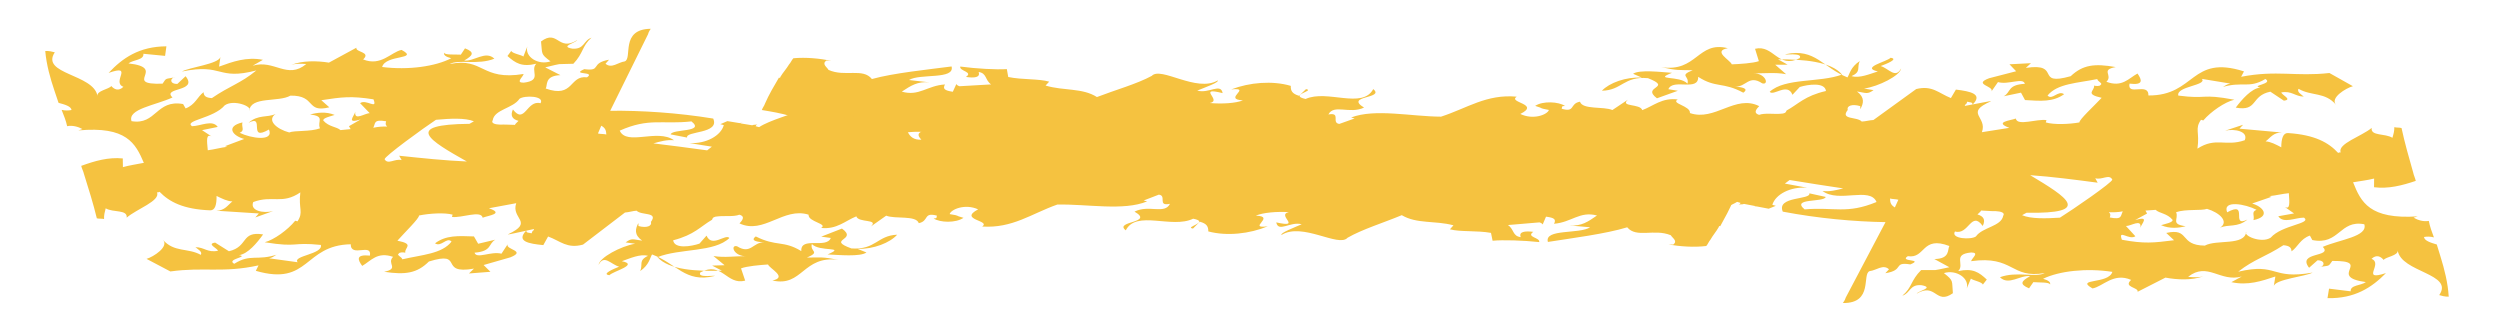
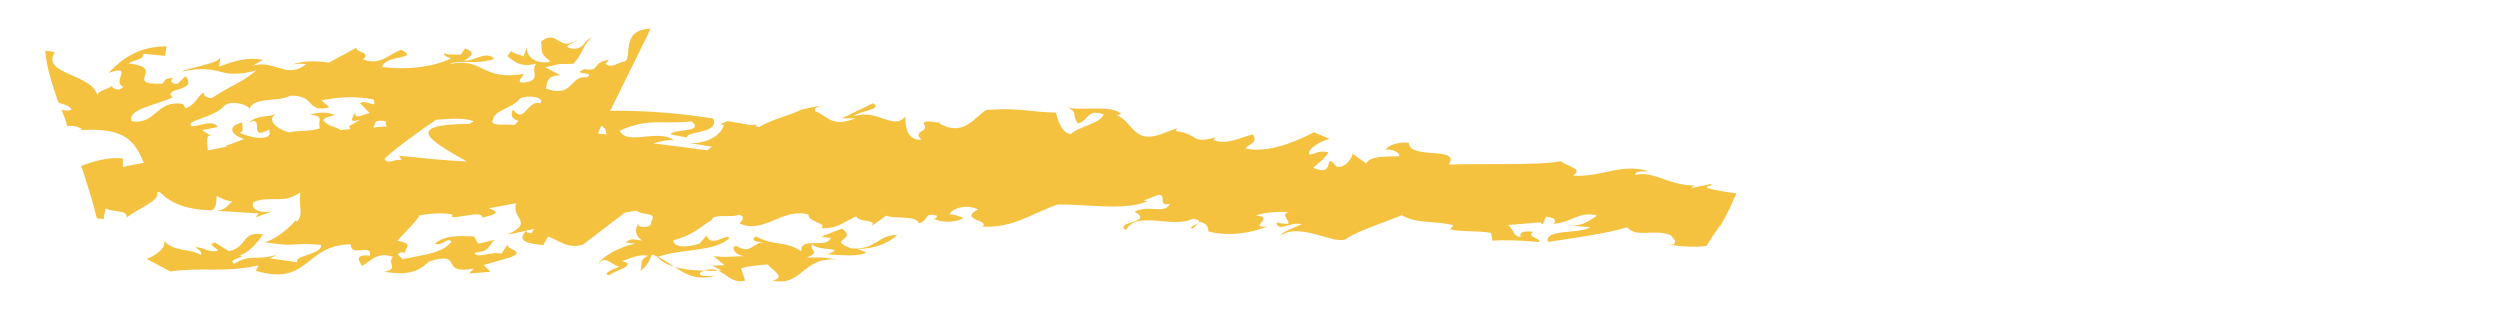
<svg xmlns="http://www.w3.org/2000/svg" width="285" height="36" viewBox="0 0 285 36" fill="none">
-   <path d="M263.642 31.073C258.846 31.927 259.727 29.913 255.153 30.975C257 29.532 258.199 29.318 260.307 27.953C260.998 28.015 261.221 28.223 261.235 28.654C261.951 28.155 262.222 27.24 263.329 26.857L263.604 27.365C266.684 27.993 266.714 25.016 269.532 25.567C269.966 26.975 266.747 27.301 264.793 28.144C265.997 29.353 261.796 28.678 263.236 30.526L264.198 29.674C265.189 29.683 264.957 30.467 264.396 30.443C265.595 30.23 265.387 30.452 265.88 29.745C270.575 29.714 265.208 31.537 269.708 32.159C269.162 32.566 267.91 32.479 267.977 33.21L265.512 32.906L265.333 33.99C268.436 34.057 270.375 32.783 272 31.132C269.017 32.096 271.749 30.062 270.352 29.506C270.937 28.969 271.421 29.254 271.735 29.631C271.981 29.278 273.441 29.142 273.335 28.541C273.721 31.073 279.798 31.166 278.071 33.641C278.332 33.718 278.724 33.834 279.154 33.819C279.058 32.227 278.662 30.688 278.227 29.28C278.082 28.81 277.937 28.341 277.793 27.871C277.14 27.678 276.357 27.446 276.343 27.015C276.642 26.962 277.073 26.947 277.464 27.063C277.227 26.424 276.991 25.786 276.885 25.185C276.285 25.292 275.633 25.099 275.149 24.814L275.618 24.668C270.117 25.029 269.146 23.035 268.252 20.78C269.151 20.62 269.881 20.552 270.65 20.353L270.64 21.345C272.284 21.548 273.821 21.15 275.397 20.622C275.344 20.322 275.161 19.983 275.107 19.683C274.62 17.975 274.132 16.266 273.775 14.597C273.514 14.519 273.214 14.573 272.953 14.495C272.967 14.926 272.851 15.318 272.735 15.71C271.899 15.178 270.231 15.537 270.371 14.584C269.24 15.528 266.426 16.401 266.846 17.378C266.716 17.34 266.547 17.432 266.547 17.432C265.474 16.261 263.893 15.366 260.829 15.169C260.268 15.145 260.074 15.799 260.064 16.791C259.45 16.467 258.837 16.143 258.276 16.119C258.822 15.712 259.146 15.097 260.137 15.107L255.298 14.668L255.714 14.223L253.669 14.897C254.738 14.645 256.343 14.978 255.902 15.985C253.688 16.751 252.615 15.58 250.507 16.946C250.788 15.039 250.174 14.714 250.914 13.654C251.045 13.693 251.045 13.693 251.175 13.731C252.046 12.71 253.646 11.62 254.715 11.368C250.814 10.639 251.741 11.34 248.324 10.896C248.073 9.827 251.645 9.748 251.017 8.993L254.266 9.529C253.666 9.635 253.589 9.897 253.289 9.95C255.634 9.223 256.354 10.147 258.254 9.004C259.221 9.575 256.47 9.755 257.683 9.972C256.653 10.094 255.575 11.338 254.874 12.268C257.431 12.741 256.552 10.917 258.819 10.451L260.361 11.476C261.391 11.355 260.124 10.838 260.071 10.537C261.27 10.324 261.637 11.001 262.628 11.011C262.406 10.803 261.792 10.479 262.039 10.125C263.489 10.981 265.065 10.453 266.321 11.962C265.563 11.169 267.463 10.026 268.231 9.827L265.554 8.323C261.735 8.755 259.555 7.968 255.489 8.754L255.813 8.139C249.718 6.191 250.306 10.915 244.921 10.884C244.955 9.33 242.47 11.011 242.765 9.534C244.409 9.737 244.172 9.098 243.674 8.382C242.659 8.934 241.919 9.994 240.13 9.323C240.923 8.562 239.396 7.968 241.194 7.647C238.768 7.213 237.438 7.388 236.06 8.686C231.878 9.864 235.104 7.123 230.946 7.739L231.531 7.202L229.08 7.329L229.839 8.122L226.764 8.918C224.849 9.63 227.353 9.803 227.029 10.418L227.769 9.358C228.944 9.706 230.636 8.785 230.834 9.555C228.813 9.667 229.272 10.514 228.426 10.974L230.394 10.562L230.853 11.408C232.666 11.519 234.048 11.644 235.31 10.738C234.605 10.245 233.956 11.475 233.42 10.889C234.537 9.514 236.819 9.479 239.086 9.013C239.139 9.313 239.792 9.507 239.453 9.691C239.415 9.821 238.985 9.836 238.723 9.759C238.83 10.359 237.592 10.703 239.588 11.152C238.757 12.043 237.001 13.656 237.054 13.956C235.855 14.17 234.134 14.229 233.221 13.958L233.298 13.697C232.215 13.518 229.962 14.415 229.803 13.514C229.165 13.752 227.275 13.903 229.063 14.575L225.935 15.07C226.608 13.279 223.881 12.898 226.981 11.541C226.85 11.502 225.782 11.755 223.983 12.075L224.022 11.944C224.191 11.852 224.23 11.721 224.269 11.591C224.66 11.707 224.829 11.615 224.882 11.915C226.091 10.709 224.617 10.414 222.973 10.212L222.403 11.18C221.006 10.624 220.286 9.7 218.449 10.151L213.57 13.682C213.14 13.697 212.671 13.842 212.24 13.857C211.704 13.271 209.736 13.684 210.645 12.531C210.501 12.062 211.139 11.825 212.052 12.095C212.144 12.264 211.975 12.357 212.105 12.395C212.43 11.78 212.623 11.127 211.695 10.425C212.778 10.604 212.87 10.773 213.585 10.274L212.503 10.096C214.132 9.868 216.632 8.618 216.733 7.795C216.085 9.024 215.312 7.8 214.398 7.53C215.037 7.292 216.482 6.725 215.53 6.585C215.114 7.031 212.078 7.695 214.074 8.144C213.136 8.435 211.991 8.949 211.077 8.678C212.223 8.165 211.648 7.71 212.011 6.965C210.956 7.648 210.855 8.47 210.608 8.824C207.814 7.712 206.921 5.457 203.585 6.175C203.116 6.32 205.644 5.932 205.151 6.639C202.651 7.889 202.212 5.057 200.075 5.562L200.51 6.97C199.872 7.208 198.281 7.305 197.421 7.335C197.276 6.865 195.173 5.816 196.972 5.496C193.54 4.621 193.447 8.29 189.376 7.653C191.242 8.064 191.412 7.972 192.963 8.005C191.349 8.664 192.639 8.62 192.368 9.535C191.518 8.572 188.351 9.198 190.604 8.301C189.352 8.215 186.887 7.911 186.171 8.41L187.177 8.85C185.364 8.739 183.449 9.452 182.617 10.343C184.899 10.308 185.103 8.662 187.868 8.912C190.792 10.063 187.036 9.803 188.892 11.206L191.276 10.348L190.193 10.17C190.71 8.901 193.649 10.483 193.592 8.759C195.617 10.07 196.41 9.31 198.735 10.567C199.45 10.068 198.498 9.928 197.807 9.866C199.059 9.952 199.354 8.476 200.896 9.501C201.679 9.733 201.375 8.364 199.823 8.331C201.075 8.417 202.274 8.204 203.618 8.459L202.376 7.381L203.797 7.375L202.7 6.766C205.542 6.755 208.738 6.99 209.994 8.5C207.441 9.45 203.502 8.851 201.746 10.464C202.152 11.011 203.777 9.36 204.342 10.806L205.174 9.916C206.112 9.625 208.041 9.343 208.161 10.374C205.725 10.932 205.024 11.861 203.67 12.598C203.592 12.859 203.423 12.951 202.993 12.966C202.263 13.034 201.18 12.855 200.542 13.093C199.759 12.861 200.344 12.323 200.552 12.101C197.835 10.727 195.485 13.87 192.652 12.889C192.754 12.066 190.419 11.801 191.266 11.341C189.491 11.099 188.49 12.082 187.214 12.557C187.016 11.788 184.618 12.215 185.58 11.363L183.811 12.544C182.805 12.104 180.408 12.532 180.118 11.593C178.919 11.806 179.6 12.861 178.034 12.397C178.111 12.136 177.981 12.097 178.411 12.082C177.705 11.589 175.893 11.479 175.008 12.07C176.182 12.418 175.23 12.278 176.574 12.534C176.419 13.056 174.804 13.715 173.316 12.99C175.646 11.832 171.851 11.703 172.905 11.02C169.449 10.707 167.263 12.335 164.28 13.299C160.877 13.287 156.754 12.35 154.032 13.392L154.423 13.507L152.678 14.128C151.726 13.988 152.935 12.782 151.436 13.049C152.084 11.819 153.848 13.053 155.502 12.263C153.216 10.875 157.924 11.274 156.551 10.157C155.294 12.486 151.297 10.164 148.836 11.284C146.839 10.835 149.967 10.339 148.884 10.161L148.091 10.921C147.308 10.689 147.125 10.35 147.149 9.789C145.061 9.17 142.441 9.389 140.357 10.194C142.846 9.936 139.317 11.308 141.691 11.442C140.883 11.772 139.293 11.869 137.91 11.744C139.409 11.477 136.34 9.857 139.38 10.616C139.168 9.415 137.79 10.713 136.485 10.326C137.292 9.997 139.037 9.377 138.815 9.169C136.407 10.588 132.343 7.536 131.303 8.649C129.611 9.57 127.135 10.258 125.051 11.063C123.379 9.999 121.281 10.373 119.193 9.754L119.609 9.309C118.434 8.961 116.544 9.112 114.939 8.778L114.78 7.878C113.619 7.961 111.246 7.827 109.472 7.586C109.317 8.108 110.999 8.18 110.114 8.771C111.067 8.911 111.797 8.843 111.56 8.204C112.512 8.344 112.28 9.128 112.986 9.622L109.374 9.831C109.113 9.754 109.022 9.585 109.022 9.585L108.62 10.461C107.668 10.321 107.446 10.113 107.731 9.629C105.71 9.741 104.762 11.024 102.805 10.444C103.859 9.762 104.574 9.263 105.957 9.388L103.622 9.123C104.845 8.348 108.877 9.115 108.481 7.576C105.822 7.926 101.872 8.32 99.397 9.009C98.363 7.707 96.332 8.812 94.452 7.97C94.268 7.632 93.654 7.308 94.201 6.901L94.762 6.925C93.418 6.669 91.905 6.505 90.445 6.641C90.237 6.864 90.159 7.125 89.951 7.348C89.666 7.832 89.25 8.278 88.965 8.762C88.926 8.893 88.926 8.893 88.796 8.854C88.225 9.822 87.654 10.791 87.214 11.798C87.136 12.059 86.928 12.282 86.851 12.543C87.934 12.722 89.017 12.9 90.191 13.248C90.375 13.587 89.292 13.409 89.775 13.694C90.544 13.495 91.704 13.412 92.043 13.228C91.835 13.451 91.627 13.674 91.235 13.558C94.639 13.57 96.079 15.419 98.346 14.953C98.283 15.645 96.586 15.143 96.939 15.389C100.071 16.317 102.088 14.782 105.414 15.056C104.19 15.831 105.964 16.072 106.762 16.735C109.59 16.293 115.42 16.74 119.553 16.685C118.073 18.806 124.054 17.307 124.034 19.292C124.986 19.432 126.485 19.165 126.678 18.511C126.17 18.787 124.943 18.139 125.189 17.786C126.611 17.78 128.554 17.93 128.956 17.053L130.459 18.209C130.652 17.556 131.353 16.626 132.306 16.766C133.968 18.822 132.263 15.474 135.018 16.716C134.263 17.346 133.548 17.845 133.224 18.46C134.568 18.715 134.553 18.285 135.414 18.255C135.65 18.894 134.127 19.723 133.059 19.975L134.809 20.777C136.801 19.803 140.03 18.485 142.679 19.128C142.055 19.796 141.234 19.695 141.784 20.711C142.983 20.497 144.845 19.485 146.334 20.21C146.034 20.264 146.256 20.472 145.956 20.525C148.901 19.691 147.953 20.974 150.549 21.317C150.51 21.447 150.471 21.578 150.302 21.67L151.878 21.142C155.407 19.77 155.324 22.447 157.205 23.288L156.736 23.434C157.809 24.604 161.874 23.818 162.841 24.389C161.522 23.572 162.474 23.712 161.701 22.487C160.502 22.701 160.637 24.163 158.718 23.452C159.197 22.314 161.817 22.095 162.479 21.296C163.601 21.344 164.05 23.183 164.156 23.783C166.96 23.903 168.487 24.498 172.099 24.288C173.452 23.551 174.71 21.223 177.479 22.896L177.233 23.249C177.426 22.596 178.577 23.505 179.292 23.006C178.519 21.782 180.646 22.27 179.573 21.099C181.294 21.04 181.352 22.763 181.342 23.756C182.797 22.196 184.566 24.853 187.249 23.942C186.625 24.61 183.783 24.621 184.972 25.399L188.579 23.767L187.027 23.733C189.749 22.692 190.183 24.1 191.58 24.656C191.856 25.164 190.826 25.285 190.135 25.223C190.956 25.324 192.155 25.11 193.224 24.858C194.07 24.398 196.806 23.787 198.03 23.012L198.421 23.128C198.382 23.259 198.213 23.351 198.213 23.351C198.382 23.258 198.644 23.336 198.813 23.244L200.157 23.5L199.818 23.684C199.987 23.592 200.157 23.5 200.287 23.538L201.631 23.794L202.438 23.465L202.047 23.349C202.395 22.172 204.088 21.252 206.031 21.401C205.9 21.362 204.948 21.222 203.474 20.928L204.02 20.521C206.186 20.878 208.221 21.197 210.125 21.476C209.357 21.675 208.588 21.874 207.766 21.773C209.622 23.176 213.176 21.243 213.925 23.028C210.526 24.438 209.076 23.582 205.725 23.87C204.131 22.544 207.94 23.104 208.133 22.45L206.267 22.04C206.465 22.809 202.487 22.342 203.236 24.127C207.267 24.895 211.415 25.27 214.949 25.322L210.411 33.93C210.373 34.061 210.334 34.192 210.087 34.545C213.621 34.596 212.215 31.195 213.153 30.904C213.883 30.836 214.676 30.075 215.343 30.699L214.927 31.145C217.156 30.81 215.745 29.823 217.78 30.142C219.395 29.483 216.436 29.886 217.49 29.203C219.525 29.521 219.048 26.821 222.233 28.048C221.986 28.402 222.368 29.51 220.516 29.53L222.227 30.464C219.96 30.929 221.289 30.755 219.008 30.79C217.799 31.995 217.997 32.765 216.865 33.709C217.803 33.418 217.683 32.387 219.065 32.513C220.539 32.807 218.741 33.127 218.494 33.481C220.733 32.154 220.65 34.83 222.628 33.426C222.493 31.964 222.754 32.041 221.604 31.132C223.01 30.696 224.552 31.721 224.204 32.897L224.683 31.76C224.905 31.968 225.988 32.146 226.041 32.446L226.495 31.87C225.606 31.038 224.901 30.545 223.233 30.904C224.026 30.143 222.523 28.987 224.713 28.783C225.704 28.792 224.819 29.383 224.703 29.775C229.59 29.09 229.208 31.82 233.104 31.126C232.089 31.679 229.909 30.891 227.994 31.603C228.975 32.605 230.353 31.307 231.436 31.485C230.421 32.038 230.174 32.391 231.31 32.87L231.803 32.163C232.495 32.225 233.655 32.142 233.708 32.443C233.785 32.181 233.563 31.973 232.911 31.78C234.733 30.898 237.822 30.534 240.81 30.992C240.384 32.43 236.483 31.701 238.547 32.881C239.746 32.667 240.94 31.03 242.951 31.91C241.989 32.763 243.84 32.742 243.686 33.265L246.862 31.647C248.206 31.903 249.888 31.975 251.165 31.5C250.696 31.645 250.135 31.621 249.444 31.559C251.668 29.801 253.084 32.211 255.559 31.522L254.374 32.166C256.24 32.577 257.816 32.048 259.392 31.52L259.213 32.604C259.446 31.82 262.796 31.533 263.642 31.073ZM215.462 22.631C215.723 22.708 216.153 22.693 216.414 22.771L216.013 23.647C215.529 23.361 215.476 23.061 215.462 22.631ZM228.364 24.604C228.146 25.819 225.995 25.893 225.255 26.953C224.708 27.36 222.335 27.226 222.867 26.388C224.433 26.852 224.724 23.952 226.033 25.762C226.396 25.016 226.082 24.639 225.43 24.446C225.637 24.223 225.807 24.131 225.845 24C226.406 24.024 227.097 24.087 227.528 24.072C228.088 24.096 228.61 24.251 228.364 24.604ZM231.023 24.254C238.651 24.381 235.659 22.5 231.44 19.97C233.944 20.143 236.54 20.486 239.136 20.828L238.86 20.32C239.643 20.552 240.436 19.792 240.804 20.469C240.857 20.769 236.224 23.947 234.832 24.814C233.241 24.911 231.52 24.97 230.515 24.53L231.023 24.254ZM242.001 24.094C241.716 24.578 241.991 25.086 240.517 24.792C240.594 24.53 240.633 24.4 240.411 24.192C240.972 24.215 241.402 24.201 242.001 24.094ZM243.431 26.934L242.359 25.764C242.919 25.788 244.181 24.882 244.002 25.966C244.157 25.443 245.119 24.591 243.413 25.081L244.766 24.344C244.675 24.175 244.675 24.175 244.583 24.006C245.013 23.991 245.313 23.938 245.743 23.923C246.188 24.339 247.048 24.309 247.676 25.064C247.729 25.364 246.83 25.524 246.361 25.67C247.367 26.11 248.396 25.988 249.165 25.789C247.391 25.548 248.406 24.996 248.078 24.188C249.185 23.805 250.959 24.046 251.597 23.809C253.033 24.234 254.144 25.274 253.09 25.957C254.067 25.535 255.072 25.975 256.204 25.031C254.212 26.005 256.432 22.824 253.893 24.204C253.328 22.757 256.016 23.269 257.244 23.917C256.605 24.155 257.05 24.571 256.895 25.093C258.863 24.681 258.051 23.588 256.746 23.201L258.96 22.435C258.83 22.396 258.83 22.397 258.699 22.358C259.429 22.29 260.198 22.091 260.928 22.023C261.01 23.184 261.077 23.915 260.463 23.591L261.522 24.331L259.723 24.652C260.313 25.537 261.667 24.801 262.658 24.81C263.586 25.511 260.144 25.629 258.857 27.096C257.803 27.779 255.662 26.861 256.078 26.415C255.874 28.061 252.703 27.264 251.349 28C248.376 27.973 249.687 25.944 246.951 26.555L247.84 27.387C245.481 27.684 244.451 27.805 241.894 27.332C241.421 26.055 242.716 27.433 243.431 26.934Z" fill="#F5C240" />
  <path d="M20.737 8.154C25.509 7.174 24.682 9.21 29.226 8.029C27.417 9.52 26.224 9.765 24.152 11.185C23.46 11.141 23.232 10.939 23.207 10.509C22.504 11.026 22.257 11.948 21.16 12.36L20.872 11.859C17.777 11.312 17.825 14.289 14.994 13.812C14.522 12.416 17.732 12.006 19.663 11.112C18.428 9.934 22.645 10.499 21.157 8.69L20.218 9.567C19.227 9.583 19.439 8.793 20 8.803C18.807 9.048 19.009 8.819 18.534 9.539C13.843 9.693 19.16 7.731 14.645 7.227C15.18 6.806 16.434 6.859 16.347 6.13L18.82 6.37L18.971 5.281C15.866 5.296 13.961 6.62 12.38 8.313C15.337 7.271 12.659 9.376 14.07 9.895C13.499 10.448 13.009 10.175 12.685 9.806C12.448 10.166 10.992 10.341 11.114 10.938C10.662 8.417 4.585 8.483 6.246 5.964C5.983 5.894 5.588 5.788 5.159 5.814C5.297 7.403 5.733 8.931 6.204 10.328C6.361 10.793 6.518 11.259 6.675 11.724C7.333 11.9 8.122 12.112 8.147 12.542C7.849 12.603 7.419 12.629 7.025 12.524C7.278 13.156 7.531 13.788 7.653 14.385C8.25 14.263 8.907 14.439 9.398 14.712L8.933 14.869C14.423 14.365 15.446 16.332 16.398 18.563C15.503 18.747 14.775 18.834 14.012 19.053L13.996 18.061C12.348 17.901 10.821 18.339 9.26 18.909C9.321 19.207 9.513 19.541 9.574 19.84C10.106 21.535 10.638 23.23 11.039 24.889C11.302 24.96 11.6 24.898 11.863 24.969C11.838 24.539 11.944 24.144 12.049 23.749C12.899 24.259 14.557 23.856 14.442 24.813C15.548 23.839 18.338 22.893 17.892 21.927C18.024 21.962 18.191 21.866 18.191 21.866C19.294 23.008 20.897 23.861 23.966 23.978C24.527 23.987 24.703 23.329 24.688 22.337C25.31 22.645 25.932 22.952 26.493 22.962C25.957 23.383 25.649 24.006 24.659 24.023L29.507 24.334L29.103 24.79L31.13 24.063C30.069 24.343 28.456 24.052 28.869 23.034C31.063 22.21 32.166 23.353 34.237 21.932C34.007 23.846 34.629 24.154 33.917 25.233C33.785 25.198 33.785 25.198 33.654 25.163C32.81 26.207 31.239 27.338 30.177 27.618C34.096 28.245 33.15 27.568 36.578 27.922C36.857 28.985 33.288 29.157 33.936 29.895L30.674 29.445C31.271 29.322 31.341 29.059 31.64 28.998C29.315 29.786 28.571 28.881 26.701 30.074C25.72 29.529 28.465 29.276 27.246 29.091C28.272 28.942 29.318 27.67 29.995 26.723C27.426 26.317 28.353 28.117 26.098 28.642L24.53 27.657C23.504 27.806 24.783 28.29 24.844 28.588C23.651 28.833 23.267 28.166 22.276 28.182C22.503 28.384 23.125 28.692 22.888 29.052C21.416 28.234 19.855 28.804 18.559 27.328C19.338 28.101 17.469 29.294 16.705 29.512L19.422 30.946C23.228 30.413 25.428 31.144 29.472 30.252L29.164 30.875C35.308 32.662 34.596 27.956 39.981 27.846C39.987 29.4 42.428 27.655 42.171 29.138C40.523 28.979 40.776 29.611 41.292 30.314C42.293 29.735 43.005 28.656 44.81 29.281C44.037 30.062 45.58 30.616 43.79 30.983C46.227 31.354 47.552 31.145 48.895 29.811C53.045 28.524 49.893 31.349 54.033 30.623L53.462 31.176L55.909 30.985L55.13 30.212L58.182 29.336C60.078 28.574 57.57 28.466 57.878 27.843L57.166 28.922C55.983 28.605 54.315 29.57 54.097 28.806C56.114 28.641 55.633 27.806 56.467 27.324L54.511 27.788L54.03 26.953C52.215 26.89 50.829 26.801 49.592 27.74C50.31 28.214 50.926 26.968 51.477 27.539C50.396 28.943 48.116 29.038 45.862 29.563C45.801 29.264 45.144 29.088 45.477 28.895C45.512 28.764 45.942 28.738 46.205 28.808C46.083 28.211 47.311 27.834 45.304 27.438C46.112 26.525 47.825 24.867 47.764 24.568C48.957 24.324 50.676 24.22 51.596 24.466L51.525 24.73C52.612 24.88 54.841 23.925 55.024 24.82C55.656 24.566 57.541 24.366 55.736 23.741L58.85 23.164C58.224 24.972 60.96 25.282 57.897 26.719C58.029 26.755 59.09 26.474 60.88 26.107L60.844 26.239C60.678 26.335 60.642 26.467 60.607 26.599C60.213 26.493 60.046 26.589 59.985 26.291C58.808 27.528 60.289 27.784 61.938 27.943L62.483 26.96C63.894 27.479 64.638 28.384 66.463 27.885L71.247 24.228C71.677 24.202 72.142 24.044 72.572 24.018C73.123 24.59 75.08 24.126 74.201 25.302C74.358 25.767 73.726 26.021 72.806 25.774C72.71 25.608 72.876 25.511 72.745 25.476C72.437 26.099 72.261 26.757 73.207 27.434C72.12 27.284 72.023 27.117 71.321 27.635L72.408 27.785C70.785 28.056 68.319 29.371 68.239 30.196C68.855 28.95 69.66 30.153 70.58 30.4C69.948 30.654 68.518 31.259 69.474 31.373C69.878 30.917 72.895 30.174 70.888 29.777C71.818 29.461 72.95 28.918 73.87 29.165C72.738 29.708 73.325 30.148 72.982 30.902C74.018 30.192 74.098 29.367 74.335 29.007C77.157 30.045 78.11 32.276 81.425 31.471C81.891 31.314 79.373 31.768 79.848 31.048C82.314 29.733 82.827 32.552 84.95 31.992L84.478 30.596C85.11 30.342 86.698 30.203 87.557 30.151C87.714 30.616 89.843 31.61 88.054 31.977C91.508 32.761 91.505 29.091 95.59 29.622C93.714 29.26 93.547 29.356 91.995 29.364C93.592 28.663 92.303 28.741 92.55 27.819C93.426 28.759 96.575 28.051 94.346 29.006C95.6 29.06 98.072 29.299 98.775 28.781L97.758 28.368C99.573 28.431 101.468 27.668 102.277 26.756C99.996 26.851 99.836 28.501 97.065 28.323C94.112 27.25 97.874 27.411 95.982 26.057L93.621 26.977L94.708 27.127C94.224 28.409 91.245 26.905 91.348 28.626C89.289 27.369 88.516 28.149 86.159 26.953C85.457 27.471 86.412 27.586 87.105 27.63C85.851 27.576 85.594 29.06 84.026 28.076C83.238 27.864 83.577 29.225 85.129 29.218C83.876 29.164 82.683 29.409 81.333 29.188L82.603 30.234L81.182 30.277L82.295 30.857C79.453 30.943 76.253 30.791 74.957 29.315C77.484 28.298 81.439 28.793 83.151 27.135C82.731 26.599 81.15 28.293 80.547 26.861L79.739 27.773C78.809 28.089 76.888 28.421 76.74 27.393C79.162 26.772 79.838 25.824 81.172 25.053C81.243 24.789 81.41 24.693 81.84 24.667C82.567 24.58 83.655 24.73 84.286 24.476C85.075 24.687 84.504 25.24 84.302 25.468C87.054 26.77 89.321 23.567 92.178 24.474C92.098 25.299 94.439 25.503 93.605 25.985C95.385 26.18 96.36 25.171 97.624 24.663C97.842 25.427 100.228 24.937 99.288 25.814L101.026 24.586C102.043 25 104.428 24.51 104.743 25.441C105.936 25.196 105.227 24.16 106.805 24.582C106.734 24.846 106.866 24.881 106.436 24.907C107.154 25.381 108.969 25.445 109.838 24.831C108.655 24.514 109.611 24.628 108.261 24.408C108.402 23.881 109.999 23.18 111.506 23.866C109.207 25.085 113.004 25.114 111.968 25.825C115.431 26.047 117.573 24.363 120.53 23.32C123.932 23.244 128.079 24.073 130.773 22.96L130.378 22.855L132.107 22.189C133.062 22.304 131.885 23.541 133.377 23.235C132.761 24.481 130.965 23.294 129.333 24.127C131.654 25.454 126.937 25.178 128.339 26.259C129.535 23.899 133.591 26.115 136.022 24.931C138.03 25.328 134.916 25.905 136.003 26.055L136.776 25.274C137.565 25.486 137.757 25.82 137.747 26.381C139.851 26.945 142.465 26.657 144.527 25.799C142.045 26.122 145.537 24.658 143.161 24.586C143.959 24.235 145.546 24.096 146.932 24.185C145.441 24.491 148.551 26.03 145.492 25.352C145.736 26.546 147.079 25.213 148.394 25.565C147.596 25.916 145.867 26.581 146.095 26.784C148.465 25.302 152.608 28.246 153.618 27.106C155.286 26.141 157.742 25.388 159.804 24.529C161.504 25.549 163.591 25.121 165.695 25.685L165.291 26.141C166.474 26.458 168.36 26.258 169.973 26.549L170.156 27.444C171.313 27.331 173.689 27.403 175.469 27.598C175.61 27.071 173.927 27.044 174.796 26.43C173.84 26.315 173.112 26.402 173.366 27.034C172.41 26.919 172.622 26.129 171.903 25.655L175.508 25.35C175.771 25.421 175.867 25.588 175.867 25.588L176.245 24.701C177.201 24.816 177.429 25.018 177.156 25.51C179.173 25.345 180.087 24.037 182.059 24.566C181.024 25.276 180.321 25.793 178.936 25.704L181.277 25.908C180.074 26.715 176.024 26.053 176.46 27.581C179.109 27.162 183.047 26.665 185.503 25.912C186.571 27.186 188.572 26.028 190.474 26.82C190.666 27.154 191.289 27.462 190.753 27.883L190.192 27.874C191.542 28.094 193.059 28.218 194.515 28.044C194.717 27.816 194.787 27.552 194.989 27.324C195.262 26.833 195.666 26.377 195.939 25.885C195.974 25.754 195.974 25.754 196.105 25.789C196.651 24.806 197.196 23.823 197.609 22.805C197.68 22.541 197.882 22.313 197.953 22.05C196.866 21.9 195.778 21.75 194.595 21.433C194.403 21.099 195.49 21.249 194.999 20.976C194.236 21.195 193.078 21.308 192.745 21.501C192.947 21.273 193.149 21.045 193.543 21.151C190.141 21.227 188.653 19.417 186.399 19.942C186.443 19.248 188.153 19.706 187.794 19.469C184.638 18.623 182.663 20.211 179.331 20.024C180.533 19.217 178.753 19.023 177.939 18.381C175.123 18.897 169.284 18.602 165.153 18.765C166.577 16.607 160.638 18.261 160.606 16.277C159.651 16.162 158.159 16.468 157.983 17.126C158.483 16.837 159.727 17.453 159.49 17.812C158.069 17.855 156.123 17.757 155.744 18.643L154.212 17.527C154.035 18.186 153.359 19.133 152.403 19.018C150.687 17.006 152.48 20.309 149.693 19.139C150.431 18.49 151.133 17.972 151.441 17.349C150.091 17.129 150.117 17.559 149.257 17.611C149.004 16.979 150.505 16.11 151.566 15.83L149.796 15.074C147.83 16.099 144.636 17.502 141.971 16.929C142.577 16.244 143.402 16.324 142.824 15.323C141.631 15.568 139.797 16.628 138.29 15.942C138.588 15.881 138.36 15.679 138.659 15.618C135.737 16.529 136.651 15.221 134.047 14.947C134.083 14.815 134.118 14.683 134.285 14.587L132.723 15.156C129.23 16.62 129.243 13.942 127.342 13.15L127.807 12.992C126.704 11.85 122.66 12.742 121.679 12.197C123.019 12.979 122.063 12.865 122.868 14.068C124.061 13.823 123.888 12.366 125.825 13.026C125.376 14.175 122.762 14.463 122.121 15.279C120.999 15.261 120.502 13.434 120.38 12.837C117.574 12.791 116.031 12.236 112.427 12.54C111.093 13.312 109.897 15.673 107.084 14.073L107.322 13.713C107.145 14.371 105.972 13.492 105.269 14.01C106.074 15.213 103.935 14.781 105.038 15.924C103.319 16.027 103.217 14.306 103.201 13.314C101.787 14.911 99.949 12.302 97.291 13.283C97.897 12.599 100.738 12.513 99.529 11.766L95.966 13.493L97.518 13.485C94.825 14.598 94.353 13.202 92.942 12.682C92.654 12.182 93.68 12.033 94.373 12.078C93.548 11.998 92.355 12.243 91.294 12.523C90.46 13.005 87.741 13.688 86.538 14.495L86.144 14.389C86.179 14.257 86.346 14.161 86.346 14.161C86.179 14.257 85.916 14.187 85.749 14.283L84.399 14.063L84.733 13.87C84.566 13.966 84.399 14.063 84.268 14.027L82.918 13.807L82.119 14.157L82.513 14.263C82.196 15.448 80.528 16.413 78.582 16.314C78.713 16.35 79.669 16.465 81.15 16.72L80.615 17.141C78.441 16.841 76.398 16.576 74.487 16.346C75.25 16.127 76.013 15.908 76.837 15.988C74.945 14.634 71.443 16.66 70.648 14.894C74.009 13.396 75.481 14.213 78.823 13.838C80.451 15.122 76.629 14.662 76.453 15.32L78.329 15.682C78.111 14.918 82.1 15.281 81.305 13.516C77.254 12.854 73.098 12.587 69.564 12.628L73.875 3.904C73.91 3.772 73.945 3.641 74.183 3.281C70.649 3.322 72.143 6.686 71.213 7.001C70.485 7.088 69.712 7.869 69.029 7.263L69.433 6.807C67.214 7.2 68.651 8.149 66.608 7.884C65.011 8.585 67.958 8.105 66.922 8.815C64.879 8.55 65.428 11.237 62.211 10.093C62.449 9.733 62.038 8.636 63.889 8.567L62.154 7.679C64.408 7.154 63.084 7.363 65.364 7.269C66.541 6.032 66.323 5.267 67.429 4.294C66.499 4.609 66.647 5.637 65.261 5.548C63.78 5.292 65.569 4.924 65.806 4.565C63.603 5.95 63.616 3.272 61.676 4.728C61.849 6.186 61.586 6.115 62.76 6.994C61.365 7.467 59.797 6.482 60.114 5.297L59.665 6.447C59.438 6.245 58.35 6.095 58.289 5.796L57.85 6.384C58.761 7.193 59.479 7.668 61.137 7.265C60.364 8.046 61.897 9.162 59.713 9.424C58.722 9.441 59.591 8.827 59.697 8.432C54.829 9.244 55.14 6.505 51.263 7.301C52.264 6.722 54.464 7.453 56.359 6.69C55.352 5.715 54.008 7.048 52.921 6.898C53.922 6.32 54.159 5.96 53.011 5.511L52.536 6.231C51.844 6.186 50.686 6.299 50.625 6.001C50.555 6.264 50.782 6.466 51.44 6.642C49.641 7.572 46.562 8.017 43.564 7.637C43.952 6.188 47.87 6.815 45.776 5.689C44.584 5.934 43.432 7.602 41.399 6.775C42.339 5.897 40.488 5.966 40.63 5.439L37.496 7.14C36.146 6.92 34.463 6.892 33.199 7.4C33.664 7.242 34.225 7.252 34.918 7.296C32.74 9.112 31.262 6.74 28.806 7.493L29.973 6.818C28.097 6.456 26.535 7.026 24.974 7.595L25.124 6.506C24.913 7.297 21.571 7.671 20.737 8.154ZM69.122 15.332C68.859 15.261 68.429 15.287 68.166 15.217L68.544 14.331C69.035 14.603 69.096 14.902 69.122 15.332ZM56.173 13.697C56.359 12.476 58.507 12.347 59.219 11.267C59.755 10.846 62.131 10.918 61.621 11.77C60.043 11.347 59.828 14.253 58.472 12.478C58.129 13.233 58.453 13.602 59.11 13.778C58.908 14.006 58.741 14.103 58.706 14.235C58.145 14.225 57.452 14.181 57.022 14.207C56.461 14.197 55.935 14.057 56.173 13.697ZM53.524 14.116C45.895 14.189 48.935 15.991 53.219 18.409C50.711 18.302 48.107 18.028 45.503 17.753L45.792 18.254C45.003 18.043 44.23 18.823 43.845 18.156C43.784 17.857 48.332 14.56 49.701 13.656C51.289 13.517 53.008 13.413 54.024 13.827L53.524 14.116ZM42.553 14.564C42.826 14.072 42.537 13.571 44.019 13.827C43.948 14.091 43.913 14.222 44.141 14.424C43.579 14.415 43.15 14.441 42.553 14.564ZM41.049 11.761L42.152 12.904C41.591 12.895 40.353 13.833 40.504 12.744C40.363 13.271 39.423 14.148 41.117 13.614L39.782 14.386C39.879 14.553 39.879 14.553 39.975 14.719C39.545 14.745 39.247 14.807 38.817 14.833C38.362 14.428 37.502 14.48 36.855 13.742C36.794 13.444 37.688 13.26 38.153 13.102C37.137 12.689 36.111 12.837 35.347 13.056C37.127 13.251 36.127 13.829 36.476 14.629C35.379 15.04 33.6 14.846 32.968 15.1C31.522 14.713 30.383 13.702 31.419 12.992C30.454 13.438 29.437 13.025 28.331 13.999C30.297 12.973 28.161 16.211 30.662 14.764C31.265 16.196 28.565 15.755 27.321 15.139C27.952 14.885 27.497 14.481 27.638 13.954C25.682 14.418 26.522 15.49 27.837 15.842L25.643 16.666C25.775 16.701 25.775 16.701 25.906 16.736C25.178 16.823 24.415 17.042 23.687 17.129C23.575 15.97 23.488 15.241 24.111 15.549L23.033 14.837L24.823 14.47C24.21 13.6 22.876 14.372 21.885 14.388C20.939 13.711 24.377 13.504 25.624 12.003C26.66 11.293 28.825 12.155 28.421 12.611C28.581 10.961 31.772 11.675 33.106 10.903C36.079 10.853 34.822 12.915 37.541 12.233L36.63 11.424C38.981 11.066 40.007 10.918 42.576 11.324C43.082 12.588 41.752 11.244 41.049 11.761Z" fill="#F5C240" />
</svg>